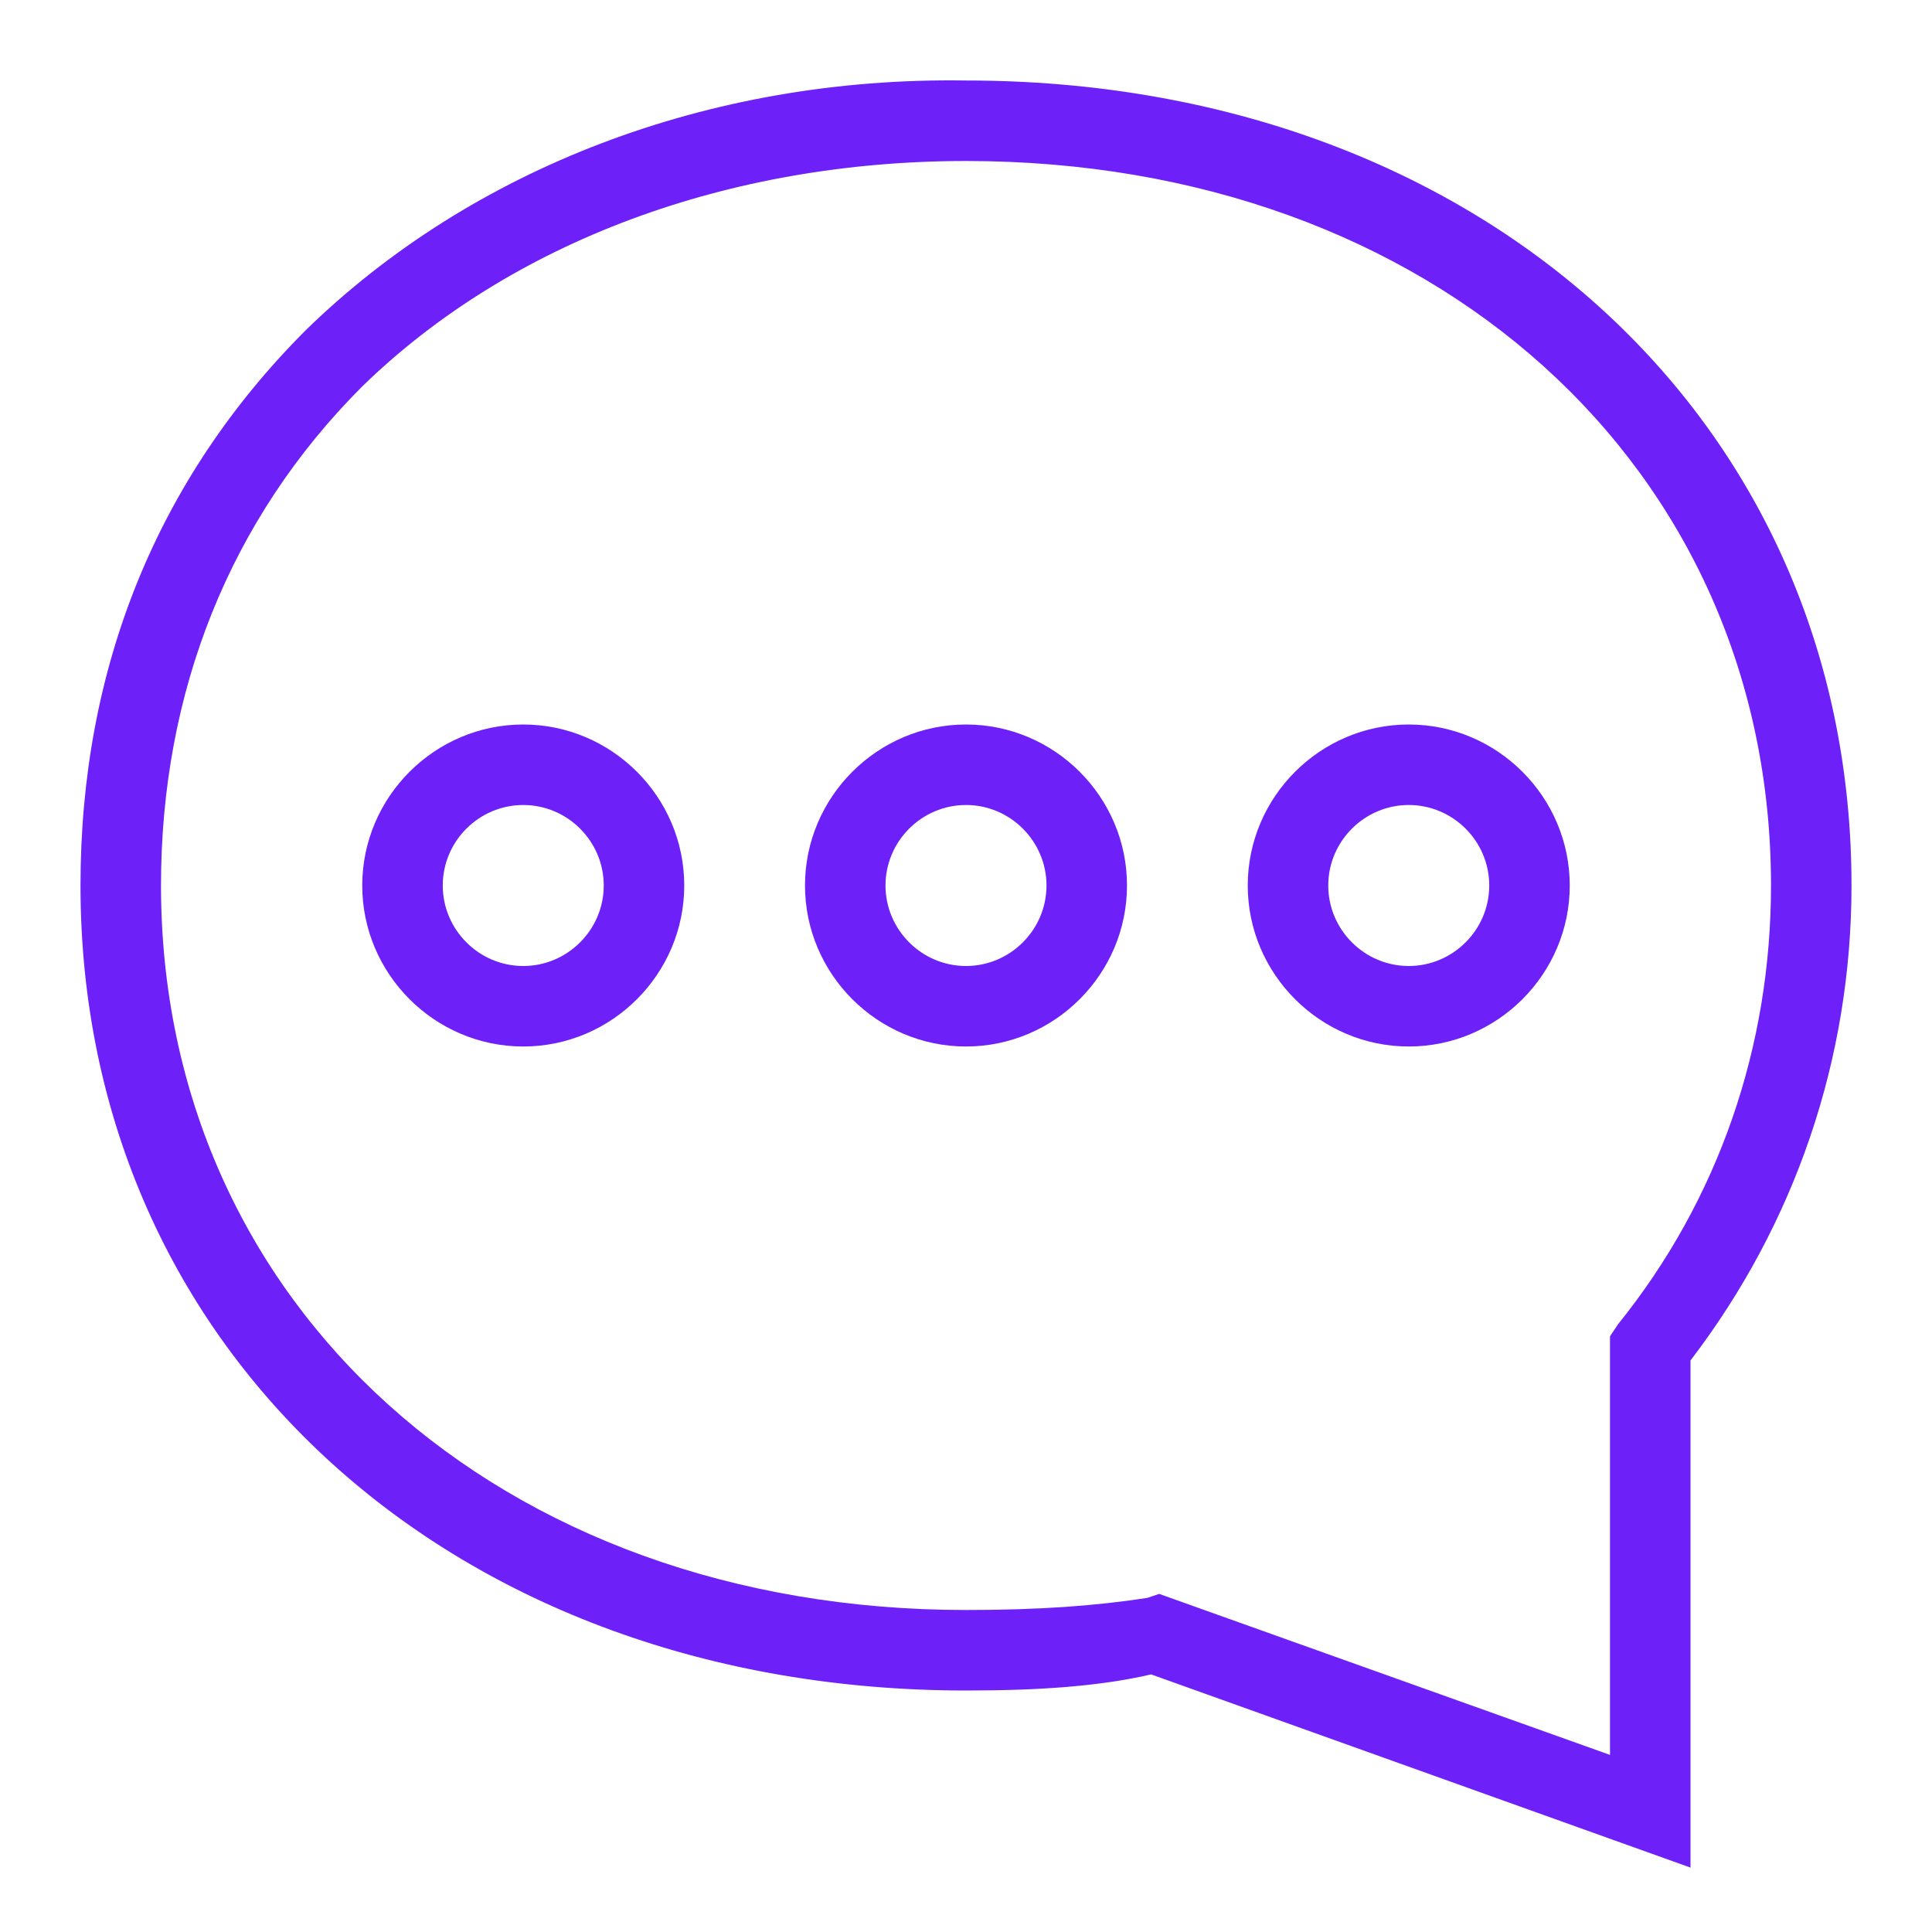
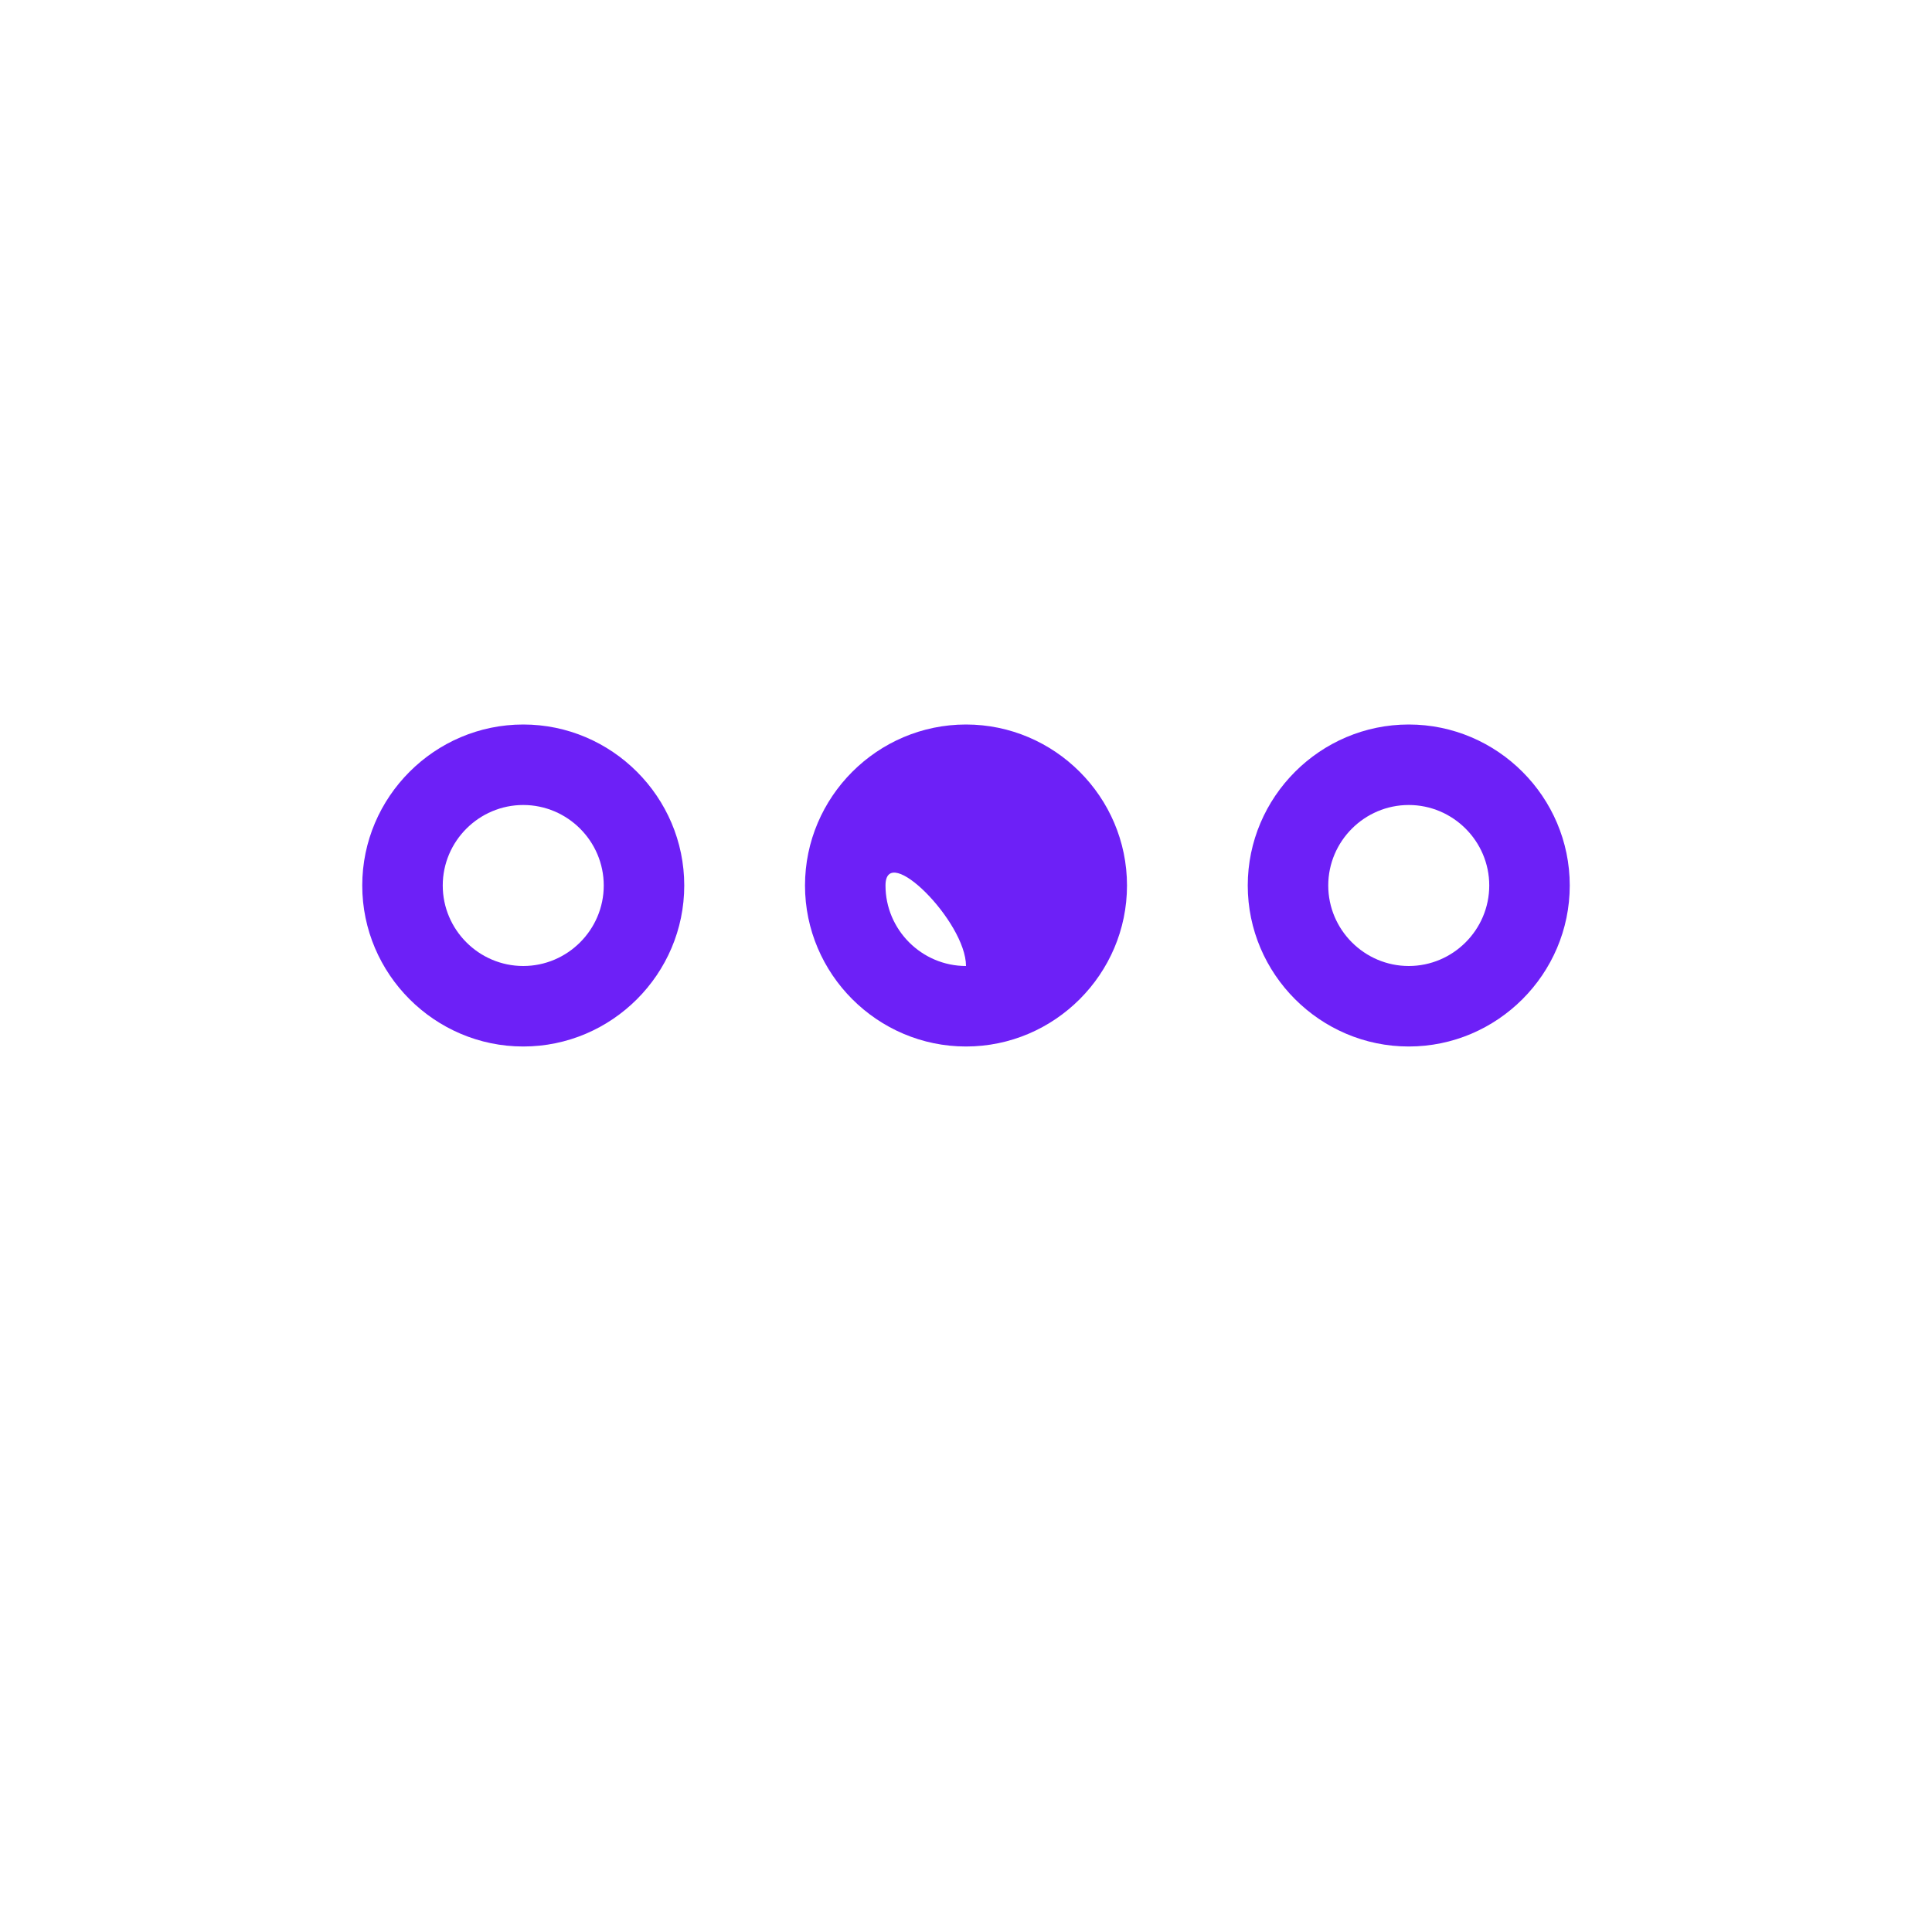
<svg xmlns="http://www.w3.org/2000/svg" id="Layer_1" style="enable-background:new 0 0 48 48;" version="1.1" viewBox="0 0 48 48" xml:space="preserve">
  <g>
-     <path d="M24,2C17.6,1.9,11.7,4.2,7.6,8.2C3.9,11.9,2,16.6,2,22c0,11.6,9.3,20,22,20c1.8,0,3.3-0.1,4.6-0.4L42,46.4V33.8   c2.6-3.4,4-7.5,4-11.8C46,10.4,36.7,2,24,2z M40.2,32.9L40,33.2v10.4l-11.2-4l-0.3,0.1C27.2,39.9,25.8,40,24,40   C12.4,40,4,32.4,4,22c0-4.8,1.7-9.1,5-12.4C12.7,6,18.1,4,24,4c11.6,0,20,7.6,20,18C44,26,42.7,29.8,40.2,32.9z" fill="#6d20f7" opacity="1" original-fill="#4915a5" />
-     <path d="M24,18c-2.2,0-4,1.8-4,4s1.8,4,4,4s4-1.8,4-4S26.2,18,24,18z M24,24c-1.1,0-2-0.9-2-2s0.9-2,2-2s2,0.9,2,2S25.1,24,24,24z" fill="#6d20f7" opacity="1" original-fill="#4915a5" />
+     <path d="M24,18c-2.2,0-4,1.8-4,4s1.8,4,4,4s4-1.8,4-4S26.2,18,24,18z M24,24c-1.1,0-2-0.9-2-2s2,0.9,2,2S25.1,24,24,24z" fill="#6d20f7" opacity="1" original-fill="#4915a5" />
    <path d="M13,18c-2.2,0-4,1.8-4,4s1.8,4,4,4s4-1.8,4-4S15.2,18,13,18z M13,24c-1.1,0-2-0.9-2-2s0.9-2,2-2s2,0.9,2,2S14.1,24,13,24z" fill="#6d20f7" opacity="1" original-fill="#4915a5" />
    <path d="M35,18c-2.2,0-4,1.8-4,4s1.8,4,4,4s4-1.8,4-4S37.2,18,35,18z M35,24c-1.1,0-2-0.9-2-2s0.9-2,2-2s2,0.9,2,2S36.1,24,35,24z" fill="#6d20f7" opacity="1" original-fill="#4915a5" />
  </g>
</svg>